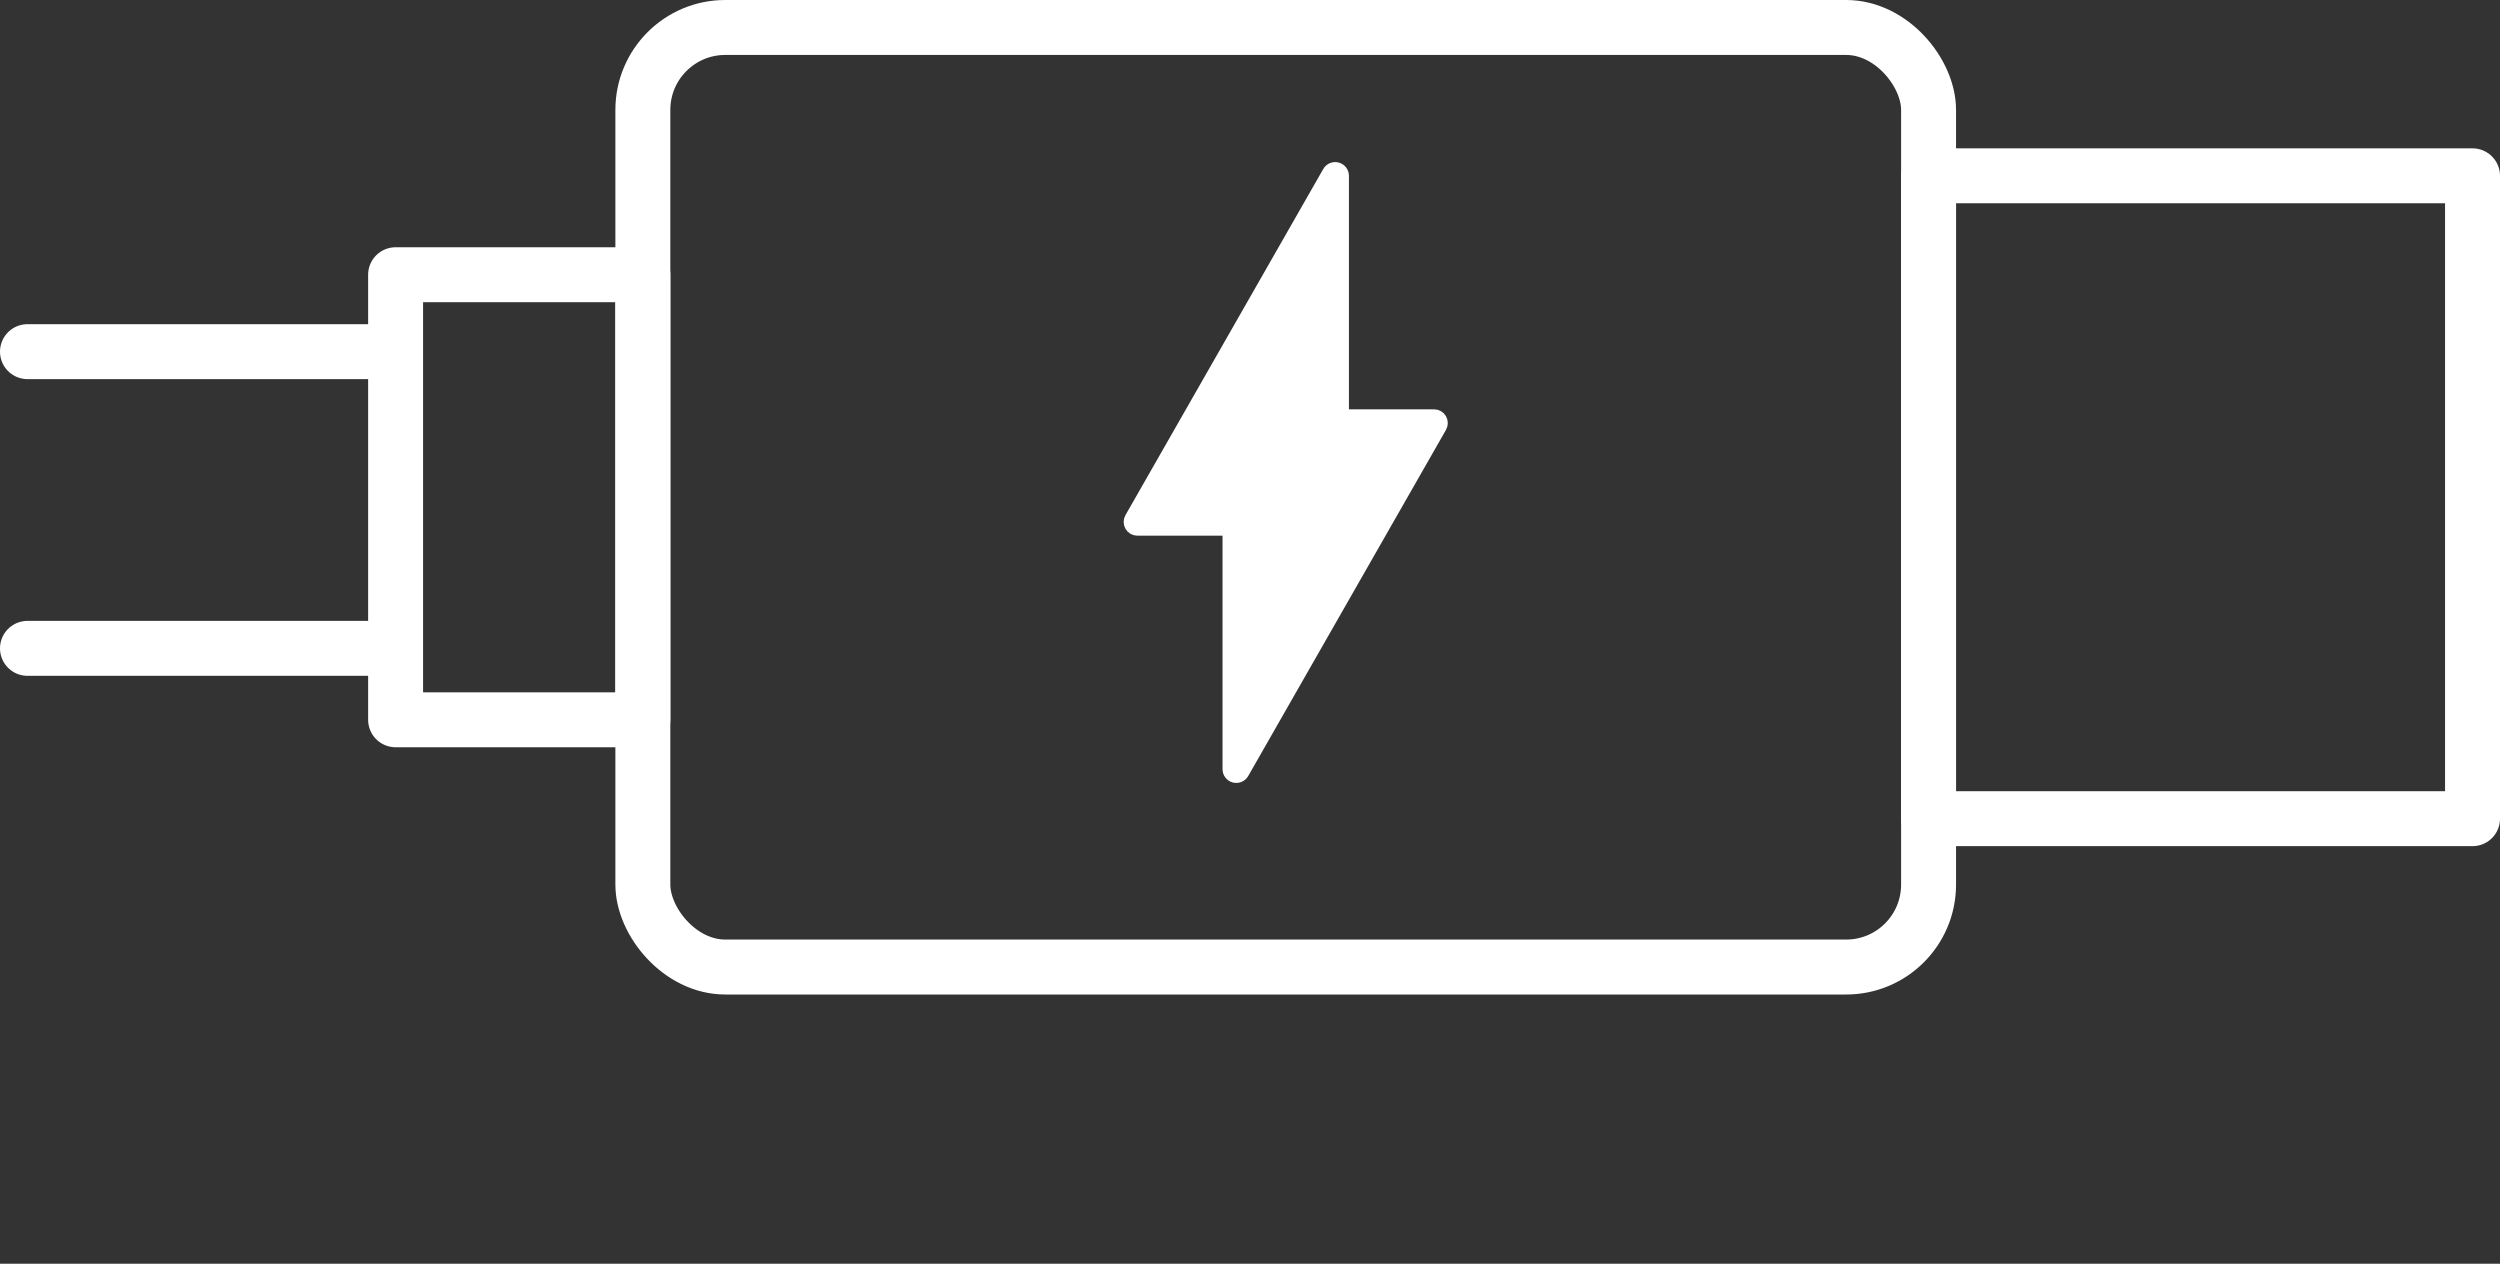
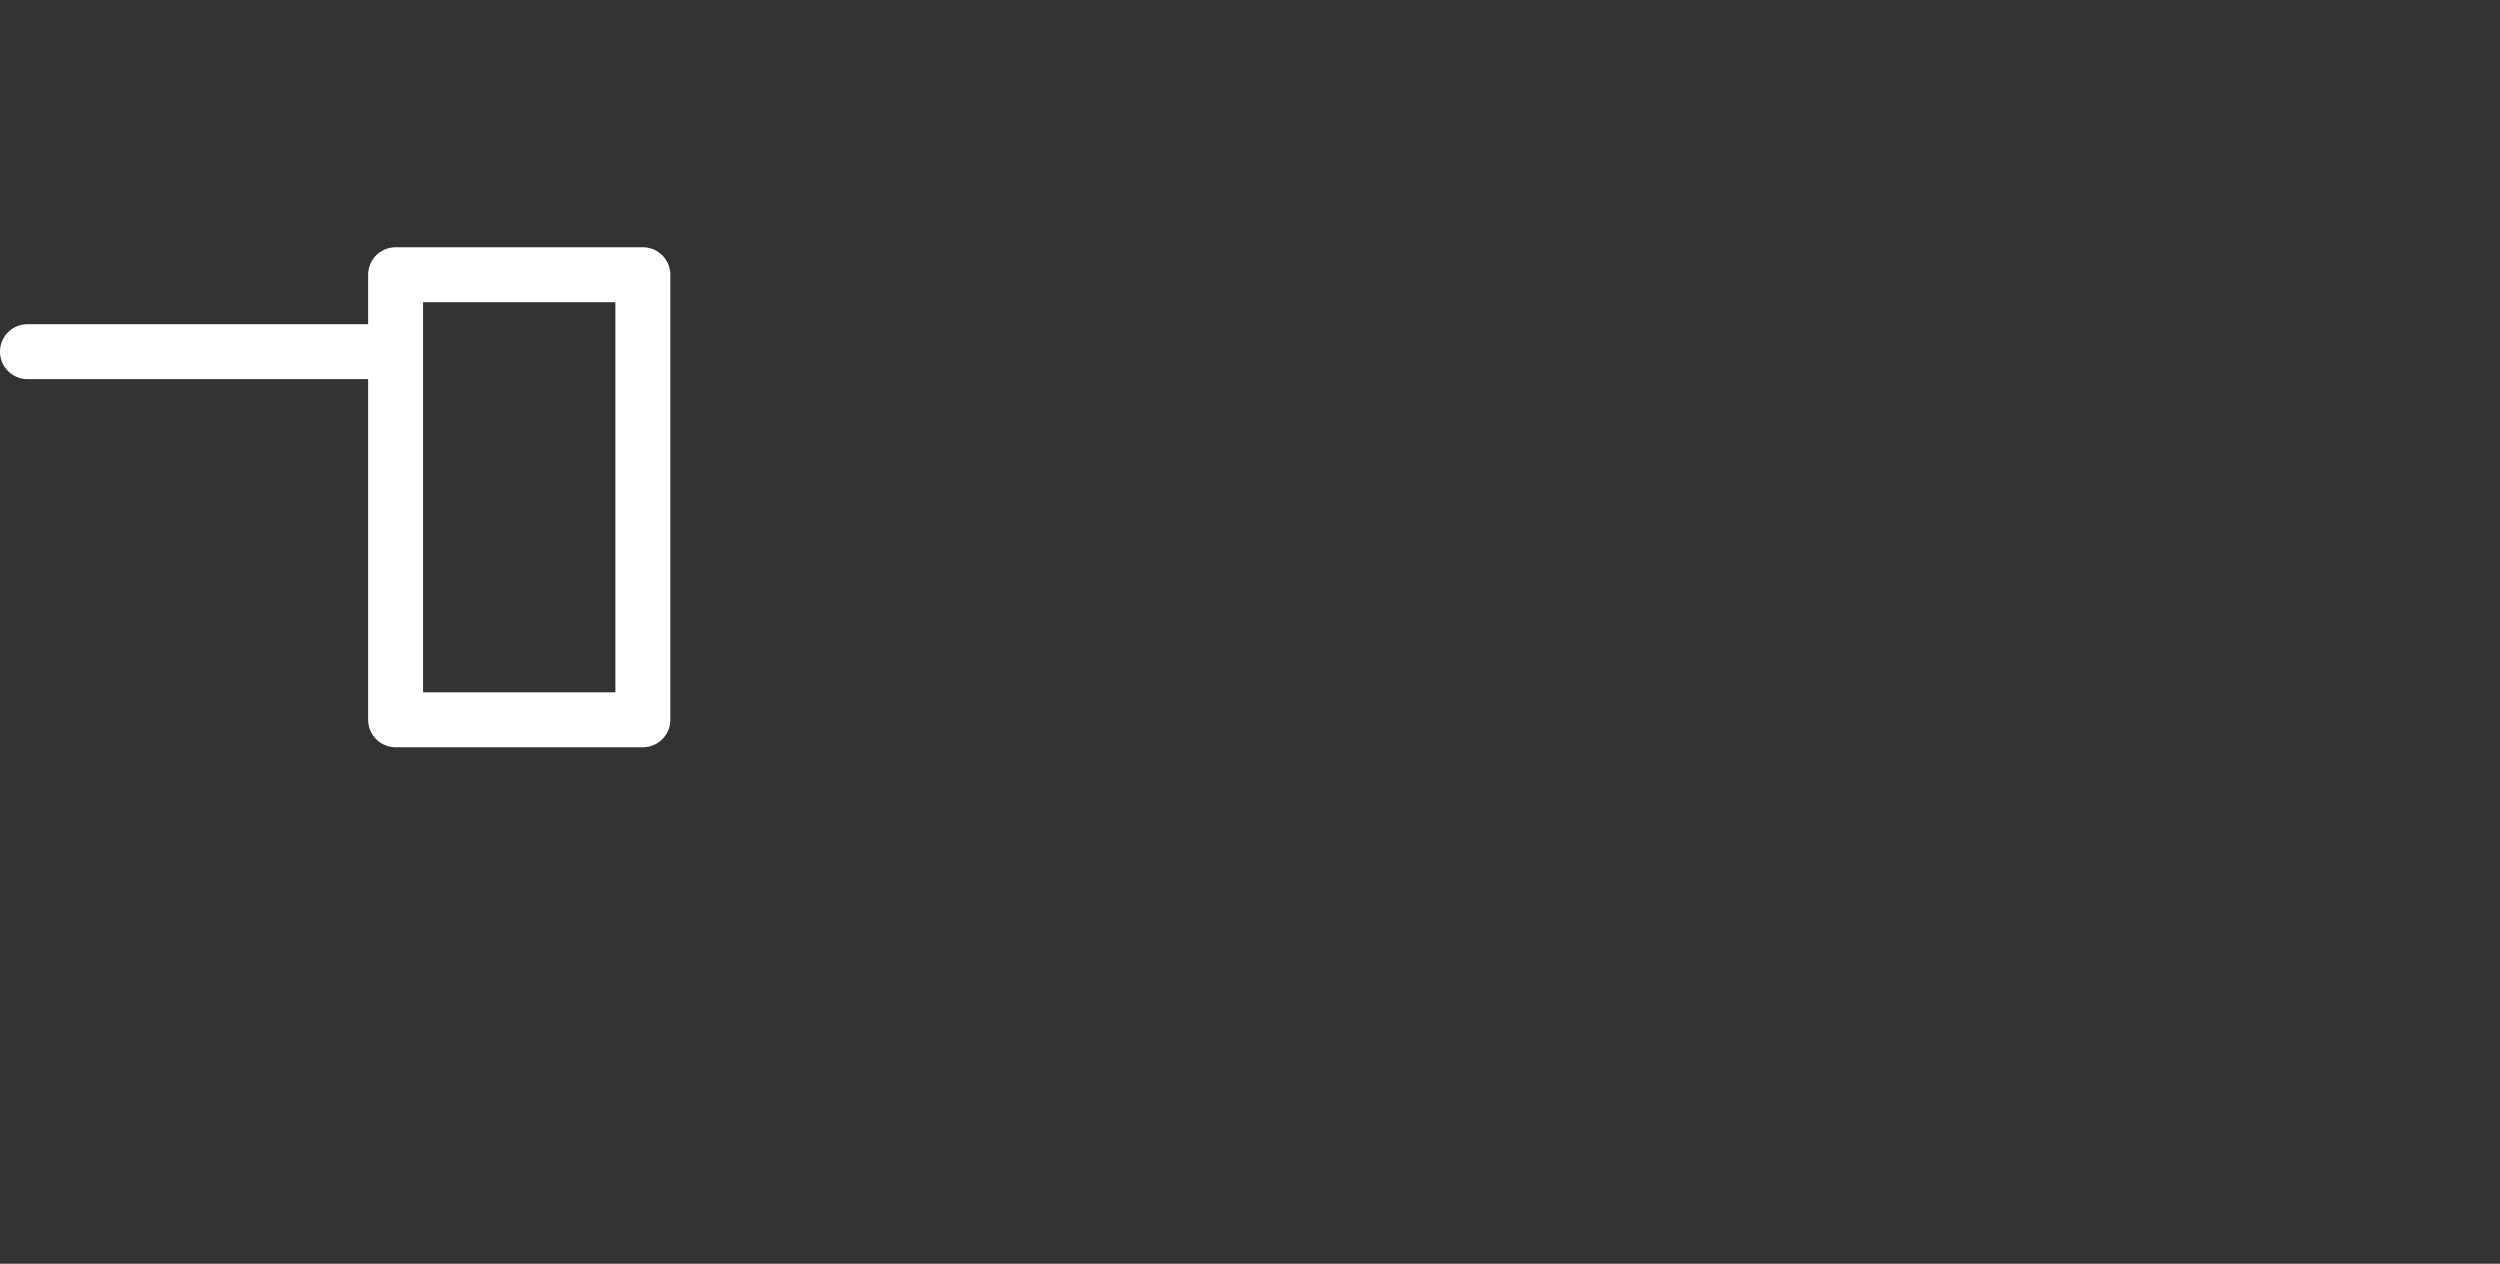
<svg xmlns="http://www.w3.org/2000/svg" width="91" height="46" viewBox="0 0 91 46" fill="none">
  <rect x="0" y="0" width="91" height="46" fill="#333333" stroke="none" />
-   <rect x="23.4" y="1" width="46.8" height="34.2" rx="3" stroke="white" stroke-width="2" stroke-linejoin="round" />
-   <rect x="70.2" y="6.4" width="19.8" height="23.4" stroke="white" stroke-width="2" stroke-linejoin="round" />
  <rect x="14.4" y="10" width="9" height="16.2" stroke="white" stroke-width="2" stroke-linejoin="round" />
  <line x1="13.4" y1="12.8" x2="1" y2="12.8" stroke="white" stroke-width="2" stroke-linecap="round" />
-   <line x1="13.4" y1="23.6" x2="1" y2="23.6" stroke="white" stroke-width="2" stroke-linecap="round" />
  <mask id="mask0_771_489" style="mask-type:alpha" maskUnits="userSpaceOnUse" x="24" y="2" width="45" height="45">
-     <rect x="24.95" y="2.55" width="43.7" height="43.7" fill="white" stroke="white" stroke-width="0.5" stroke-linejoin="round" />
-   </mask>
+     </mask>
  <g mask="url(#mask0_771_489)">
-     <path d="M48.665 6.158C48.774 6.187 48.851 6.286 48.851 6.399V15.149H52.2C52.289 15.149 52.372 15.197 52.417 15.274C52.461 15.351 52.461 15.446 52.417 15.523L45.218 28.123C45.162 28.221 45.046 28.27 44.937 28.241C44.827 28.212 44.75 28.112 44.75 27.999V19.249H41.4C41.311 19.249 41.229 19.202 41.185 19.125C41.14 19.048 41.139 18.952 41.184 18.875L48.384 6.275C48.44 6.177 48.556 6.129 48.665 6.158Z" fill="white" stroke="white" stroke-width="0.5" stroke-linejoin="round" />
-   </g>
+     </g>
</svg>